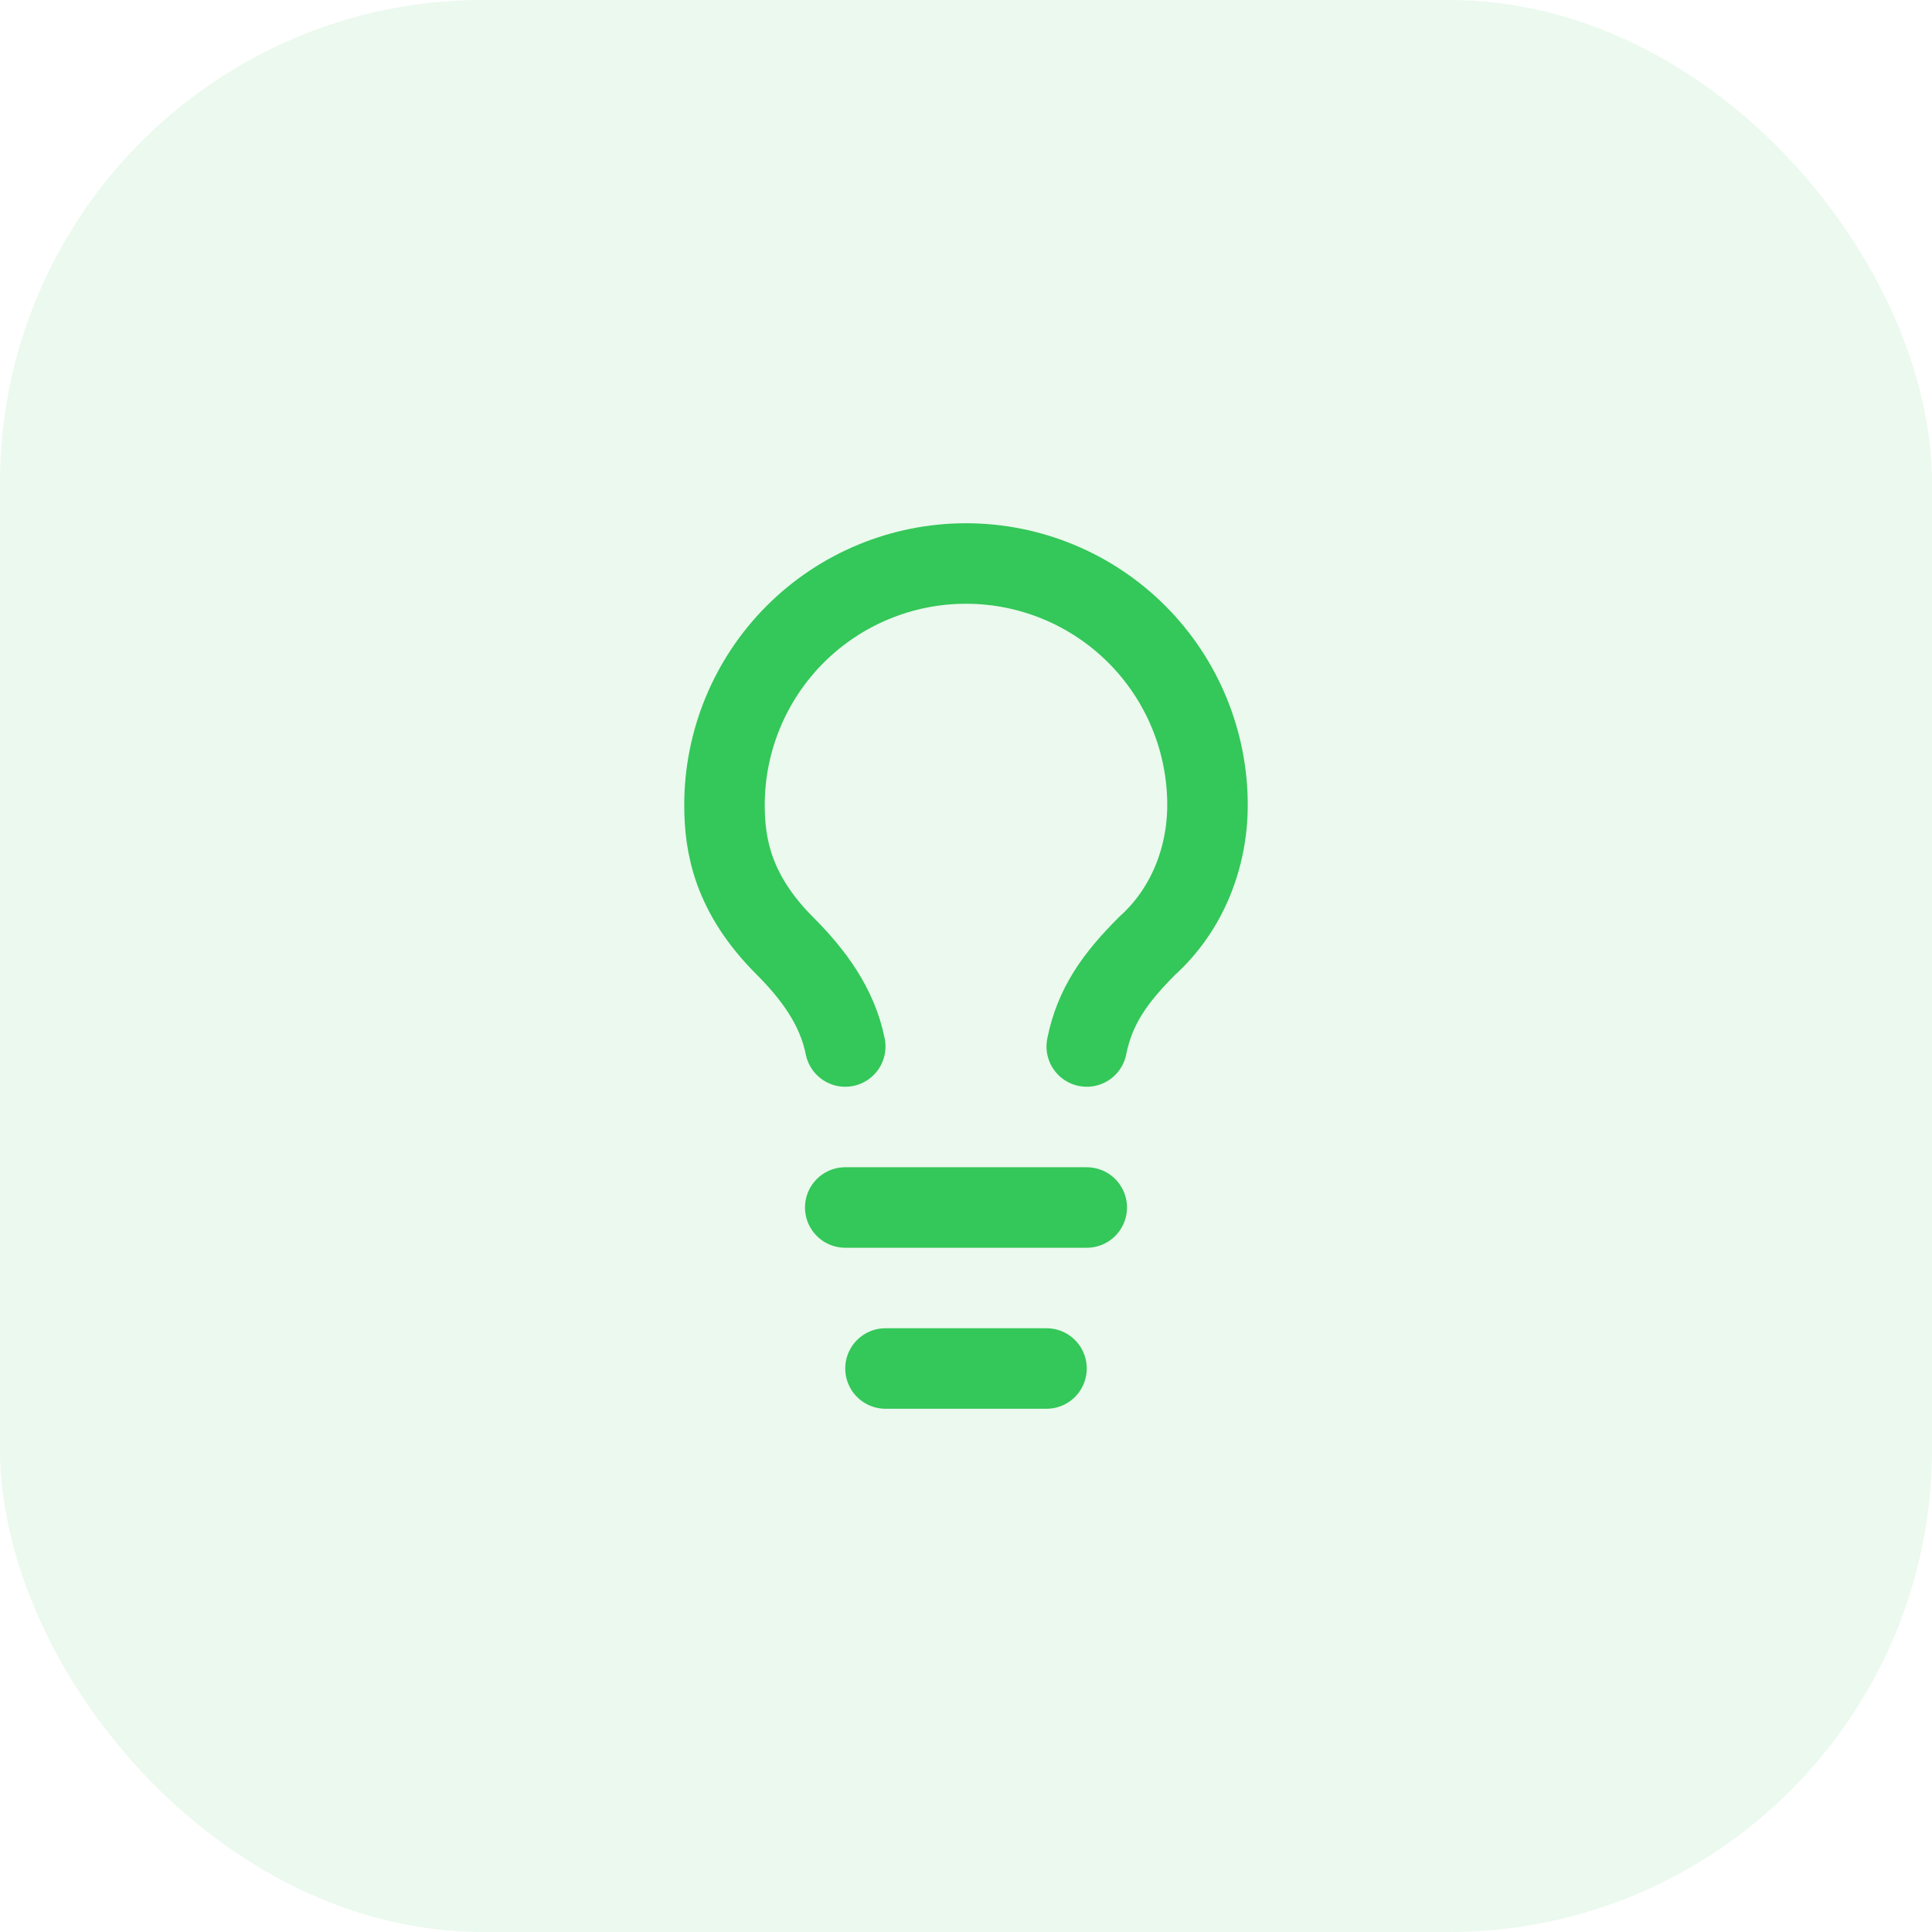
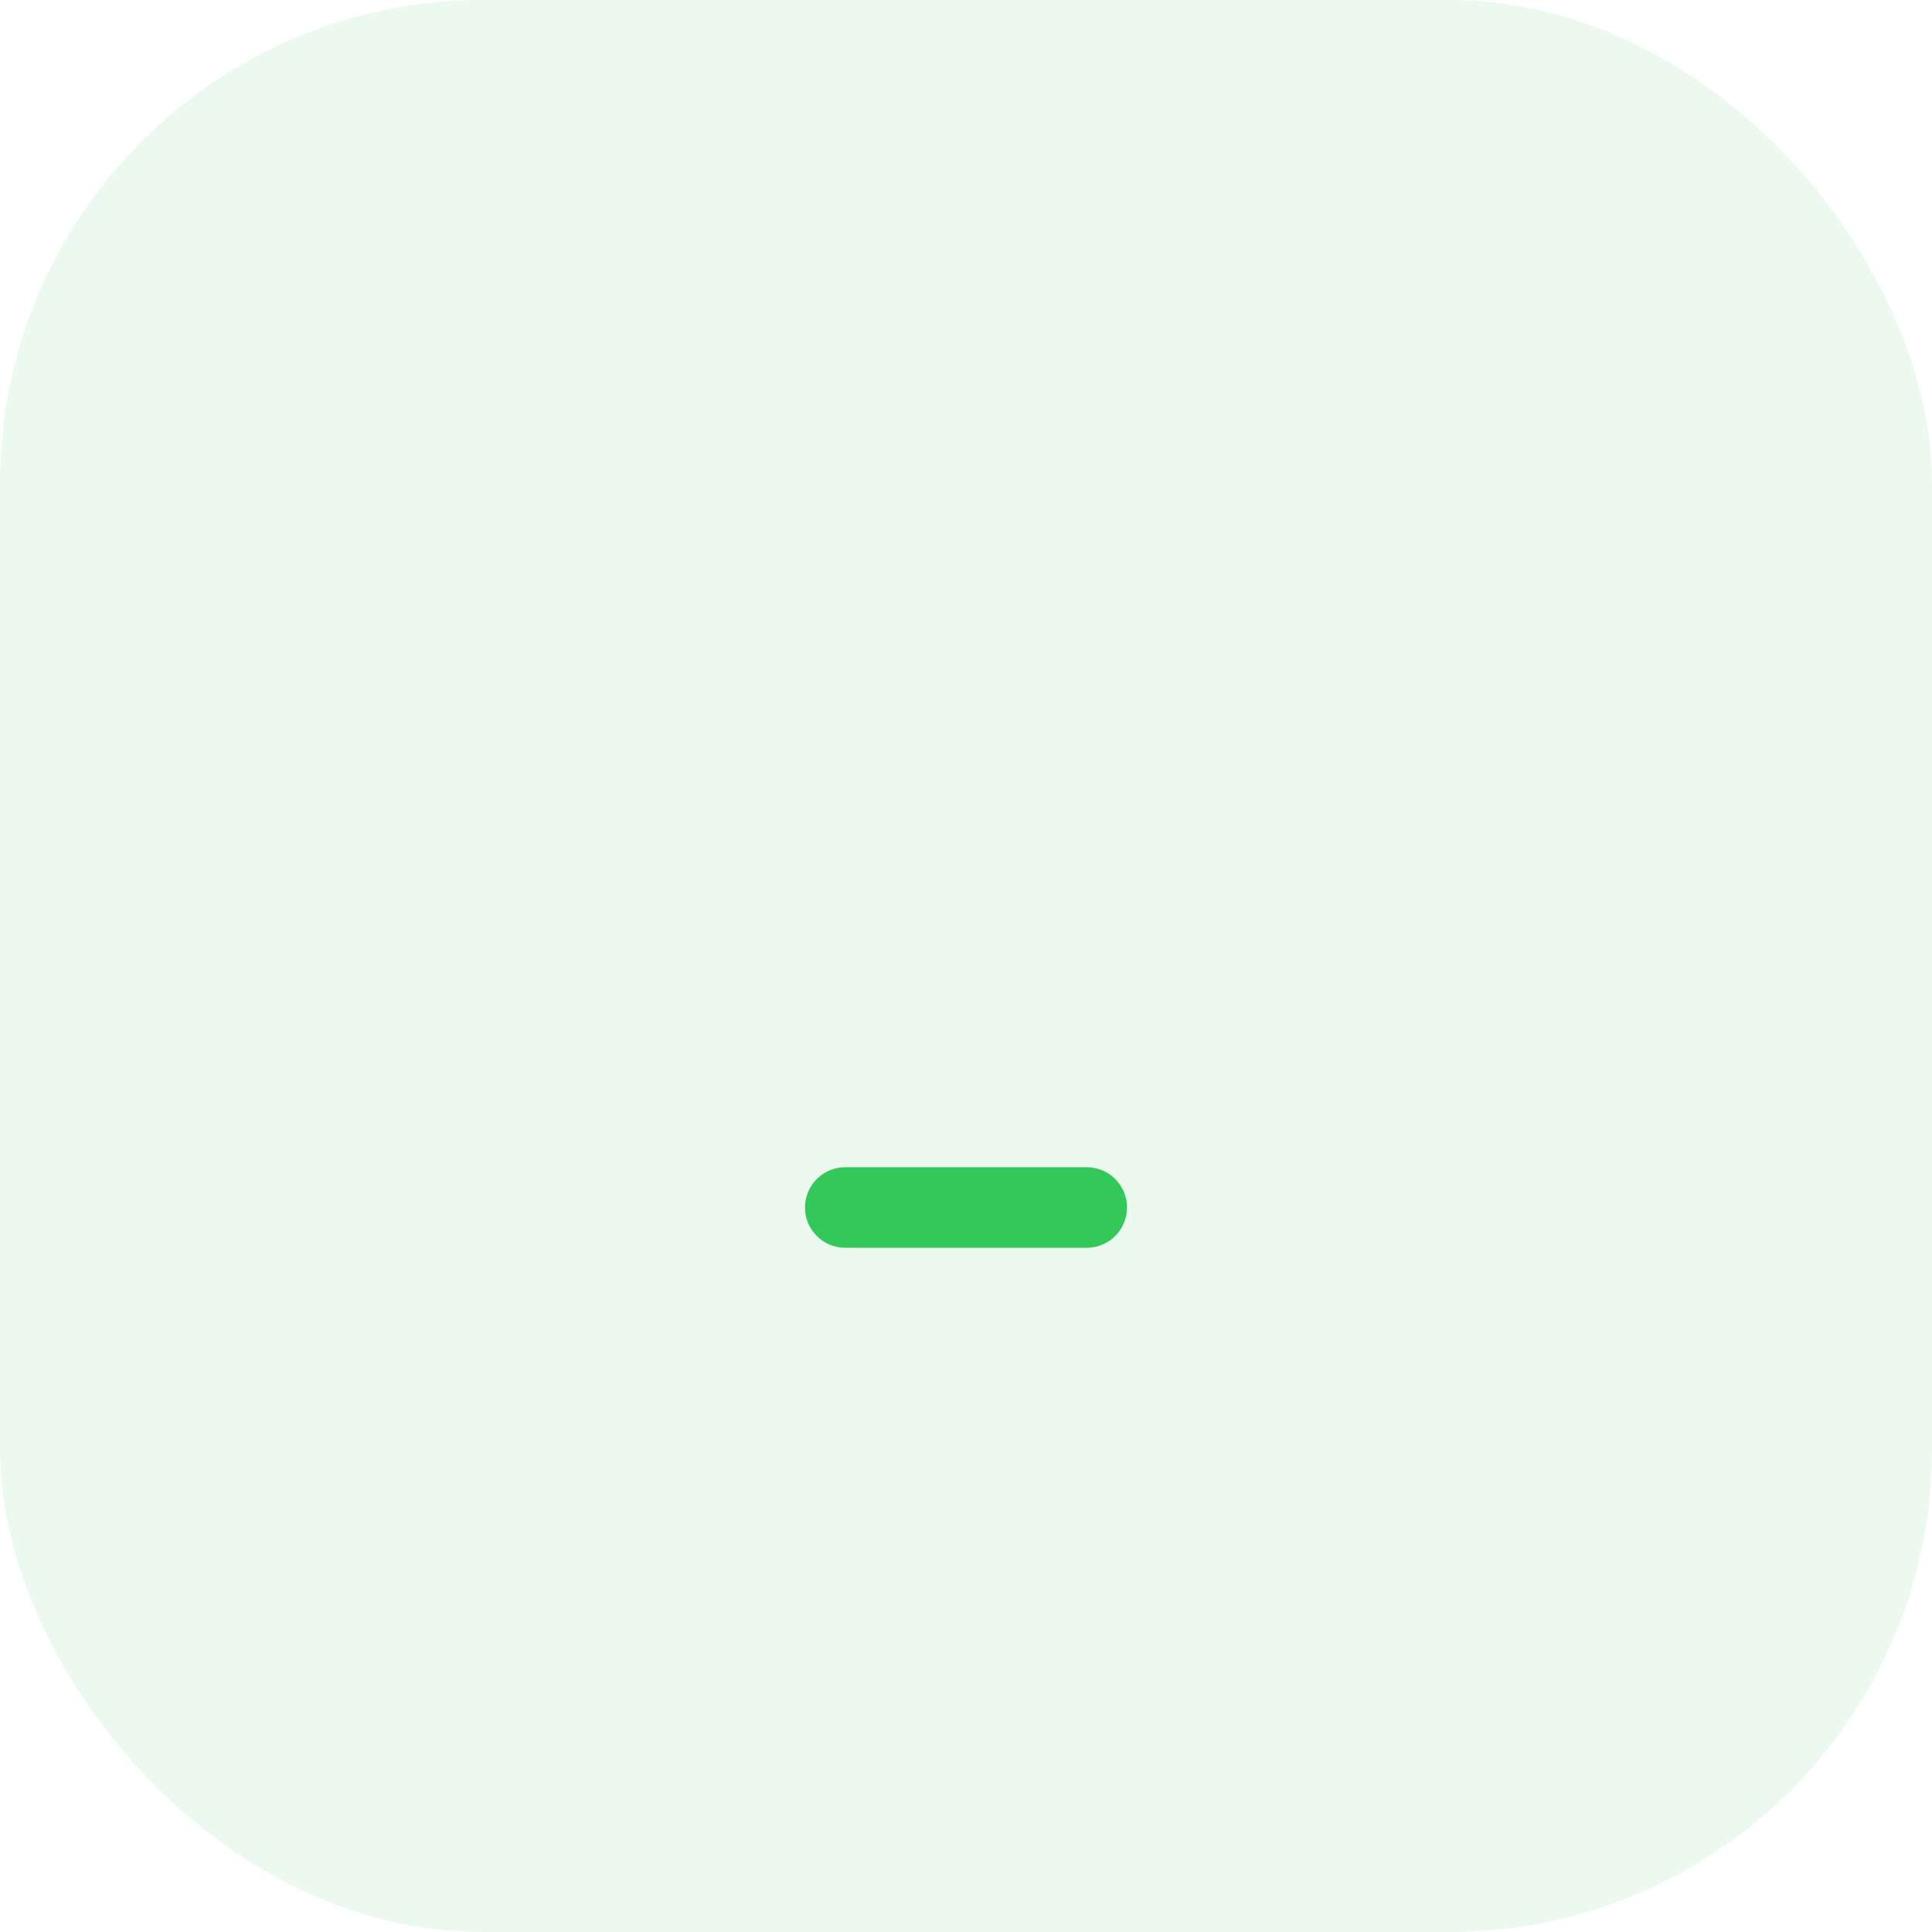
<svg xmlns="http://www.w3.org/2000/svg" fill="none" height="100%" overflow="visible" preserveAspectRatio="none" style="display: block;" viewBox="0 0 48 48" width="100%">
  <g id="Container">
    <rect fill="#34C759" fill-opacity="0.1" height="48" rx="12" width="48" />
    <g id="Icon">
-       <path d="M27 26C27.2 25 27.7 24.3 28.5 23.5C29.5 22.6 30 21.3 30 20C30 18.409 29.368 16.883 28.243 15.757C27.117 14.632 25.591 14 24 14C22.409 14 20.883 14.632 19.757 15.757C18.632 16.883 18 18.409 18 20C18 21 18.2 22.2 19.5 23.5C20.2 24.2 20.8 25 21 26" id="Vector" stroke="#34C759" stroke-linecap="round" stroke-width="2" />
      <path d="M21 30H27" id="Vector_2" stroke="#34C759" stroke-linecap="round" stroke-width="2" />
-       <path d="M22 34H26" id="Vector_3" stroke="#34C759" stroke-linecap="round" stroke-width="2" />
    </g>
  </g>
</svg>